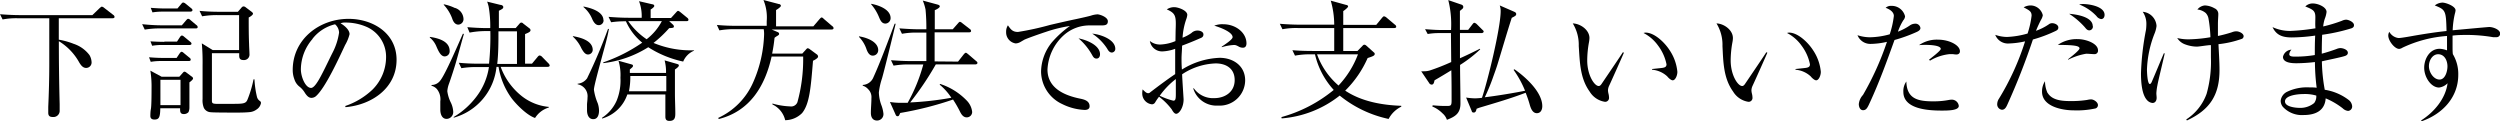
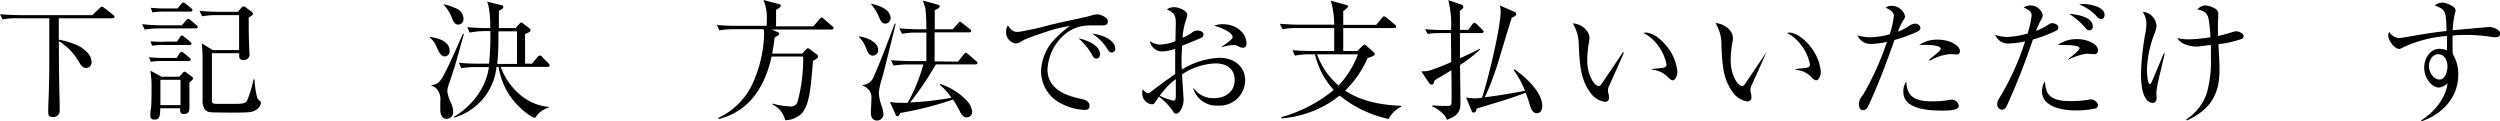
<svg xmlns="http://www.w3.org/2000/svg" width="460.08" height="22.27" viewBox="0 0 460.08 22.27">
  <g id="ab21398e-e005-428c-883b-600ea11ddacd" data-name="レイヤー 2">
    <g id="fbcfec68-4ad8-4f5b-963e-e20ae9c0bba1" data-name="デザイン">
      <g>
        <path d="M10.82,7.3a13.57,13.57,0,0,1,2.72.76,6,6,0,0,1,2.92,2.07,2.78,2.78,0,0,1,.39,1.25,1,1,0,0,1-1,1.12c-.62,0-1-.52-1.39-1.22a10.54,10.54,0,0,0-3.63-3.7q0,5.8.15,11.57c0,.39,0,.75,0,1.13A1.15,1.15,0,0,1,9.7,21.53c-.56,0-.82-.22-.82-.79,0-.22,0-.77,0-1.06.12-2.64.19-5.3.19-7.94V3.36H3.29a13.16,13.16,0,0,0-2.81.22L0,2.62c1.22.09,2.45.16,3.7.16H17l1.34-1.29c.22-.19.34-.27.41-.27a1.06,1.06,0,0,1,.44.24l1.65,1.28a.48.48,0,0,1,.24.36c0,.21-.19.26-.38.26H10.82Z" />
        <path d="M29.86,4.66h3.6l.79-.92c.17-.19.26-.28.38-.28a.73.73,0,0,1,.43.24l1.08.91a.49.49,0,0,1,.24.36c0,.21-.16.26-.36.26H29.47a16,16,0,0,0-2.83.22l-.48-1C27.41,4.58,28.63,4.66,29.86,4.66Zm.14,6h2.5l.55-.82c.19-.26.29-.31.38-.31s.22.07.43.26l1,.82a.46.46,0,0,1,.24.36c0,.21-.19.26-.36.26h-5a11.12,11.12,0,0,0-2,.15l-.31-.84C28.27,10.61,29.14,10.66,30,10.66Zm.24-3h2.33l.53-.81c.16-.24.28-.31.38-.31s.24.07.43.24L35,7.68c.12.1.24.19.24.36s-.19.24-.36.24H30a11.1,11.1,0,0,0-2,.14l-.31-.81C28.51,7.66,29.38,7.7,30.24,7.7ZM28.42,22c-.46,0-.75-.2-.75-.65,0-.15,0-.79.1-1.3s.12-2.3.12-3.81A18.32,18.32,0,0,0,27.67,13l2.07,1.12H33l.6-.67c.14-.17.24-.26.34-.26a.58.58,0,0,1,.33.14l1,.75a.47.47,0,0,1,.26.36c0,.14-.21.38-.67.72,0,1.48,0,3,0,4.58a2.05,2.05,0,0,1-.17.89,1.11,1.11,0,0,1-.87.36c-.52,0-.67-.29-.67-.75a1.09,1.09,0,0,1,0-.31H29.5C29.47,21.58,29.28,22,28.42,22ZM30.36,1.56h2.3l.68-.82c.12-.14.24-.28.38-.28a.93.93,0,0,1,.46.24l1,.81c.12.1.24.19.24.36s-.2.27-.36.27h-5a11.33,11.33,0,0,0-2,.14l-.32-.84C28.61,1.51,29.5,1.56,30.36,1.56Zm-.84,17.79h3.7V14.69h-3.7ZM39,9.79c0,2.88,0,5.86,0,8.76,0,.46.17.53.77.56.84,0,1.85,0,2.76,0,2.14,0,2.69,0,3-.74a20.7,20.7,0,0,0,1.13-3.77h.17a17.36,17.36,0,0,0,.46,3.22,1.28,1.28,0,0,0,.5.74.46.46,0,0,1,.24.39,1.76,1.76,0,0,1-.77,1.17,2.52,2.52,0,0,1-1.29.51c-.89.09-1.83.09-2.74.09-.72,0-4,0-4.46-.07a1.47,1.47,0,0,1-1.25-.79,3.67,3.67,0,0,1-.24-1.63c0-1.92,0-4.32,0-6.25a38.1,38.1,0,0,0-.14-4l2,1.23H44V2.78H40A15.73,15.73,0,0,0,37.2,3l-.48-1c1.23.12,2.45.17,3.7.17h3.36l.67-.77a.5.5,0,0,1,.38-.22.66.66,0,0,1,.39.17l1.05.79c.2.15.29.27.29.39s-.24.41-.79.69c0,1.64,0,3.27.07,4.9,0,.38.07,1.46.07,1.82a1,1,0,0,1-1.08,1.11c-.6,0-.81-.24-.81-.82V9.79Z" />
-         <path d="M63.53,19.51a13.61,13.61,0,0,0,5-3,8.45,8.45,0,0,0,2.52-6,6,6,0,0,0-3.44-5.5,9.71,9.71,0,0,0-4-.86,2.16,2.16,0,0,0-.94.14c.62.34,1.66,1.16,1.66,2a7.61,7.61,0,0,1-.82,2c-1.06,2.25-3.67,8-5.42,9.45a1.31,1.31,0,0,1-.77.27c-.55,0-.89-.46-1.18-.87A4.21,4.21,0,0,0,55.18,16a2.77,2.77,0,0,1-1-1.4,4.78,4.78,0,0,1-.31-1.73c0-5.64,4.9-9.4,10.28-9.4,4.48,0,8.83,2.64,8.83,7.53,0,5.24-4.61,8.31-9.39,8.72Zm-6-12.36a8.64,8.64,0,0,0-2.16,5.6c0,1.36.82,3.43,1.88,3.43.43,0,.93-.72,1.15-1.06C59.16,14,60.53,11,61.25,9.6A11.52,11.52,0,0,0,62.4,6a2.1,2.1,0,0,0-.74-1.53A7.46,7.46,0,0,0,57.5,7.15Z" />
        <path d="M82.75,9.38a.93.93,0,0,1-.91,1c-.7,0-1.13-.89-1.58-1.95A4.17,4.17,0,0,0,79.1,6.91l0-.12C80.57,7,82.75,7.54,82.75,9.38ZM81,14.86c1-1.23,3.39-6.89,4.2-8.67l.17.07c-.48,1.68-.94,3.39-1.42,5.07-.21.77-1,3.22-1.34,4.13a5,5,0,0,0-.29,1.32,6.68,6.68,0,0,0,.6,2,4.35,4.35,0,0,1,.48,1.68,1.26,1.26,0,0,1-1.2,1.42c-.93,0-1.17-1-1.17-1.71,0-.5,0-1,0-1.51a3,3,0,0,0-.62-2.26,2.08,2.08,0,0,0-1-.62v-.14A2,2,0,0,0,81,14.86Zm2.74-13.4a2.21,2.21,0,0,1,1.56,2.07,1,1,0,0,1-.94,1c-.69,0-1-.67-1.17-1.2A7.54,7.54,0,0,0,81.67.89l0-.1A8.33,8.33,0,0,1,83.69,1.46Zm-.24,20.21,0-.14a14.57,14.57,0,0,0,4.25-3.84,11.85,11.85,0,0,0,2.23-5.35H87.72a16.39,16.39,0,0,0-2.81.21l-.48-1c1.23.12,2.45.17,3.67.17H90a49.75,49.75,0,0,0,.24-6h-.93A16,16,0,0,0,86.42,6L86,5c1.22.1,2.45.17,3.67.17h.55a20.93,20.93,0,0,0-.29-3.94,7.47,7.47,0,0,0-.28-.93l2.44.6c.22,0,.53.14.53.4s-.17.36-.81.68c0,1,0,2.13,0,3.19H94.9l.69-.79c.12-.15.22-.22.34-.22s.19,0,.38.19l1.13.87a.43.43,0,0,1,.19.33c0,.27-.24.41-1,.72v5.45H97.9l1-1.2c.17-.22.29-.31.43-.31a.79.79,0,0,1,.44.26l1.15,1.18a.69.69,0,0,1,.24.41c0,.16-.19.24-.36.24H92.14A12.19,12.19,0,0,0,96,17.67a9.41,9.41,0,0,0,5,2l0,.12a4.47,4.47,0,0,0-2.53,1.92c-1.46-.48-3.38-2.4-4.32-3.63a13.45,13.45,0,0,1-2.4-5.78h-.38A10.83,10.83,0,0,1,83.45,21.67Zm11.64-9.91v-6H91.73c0,2,0,4-.22,6Z" />
-         <path d="M109.08,9.19a.87.87,0,0,1-.86.84c-.51,0-.84-.45-1.23-1.15a6.68,6.68,0,0,0-1.56-2.14l0-.09C106.8,6.89,109.08,7.46,109.08,9.19Zm-1,5.14a93.57,93.57,0,0,0,3.81-9l.17,0c-.29,1.68-.86,3.57-1.32,5.3s-1.44,5.24-1.44,5.88A9.79,9.79,0,0,0,110,19a4.46,4.46,0,0,1,.24,1.35c0,.69-.2,1.58-1.06,1.58s-1.15-.86-1.15-1.63c0-.29,0-.65,0-1s.09-.86.09-1.32a2.23,2.23,0,0,0-1.82-2.47v-.1A2.42,2.42,0,0,0,108.1,14.33Zm3-10.61a.89.89,0,0,1-.89.91c-.62,0-1-.65-1.22-1.17a5.71,5.71,0,0,0-1.59-2.16l0-.1C108.62,1.44,111.05,2.09,111.05,3.72Zm1.39.38-.48-1c1.22.1,2.47.17,3.7.17h2.4A7.6,7.6,0,0,0,117.6.22l2.45.57c.17,0,.36.12.36.31s-.46.53-.67.65c0,.51,0,1,0,1.56h3.75l.91-1c.17-.19.29-.31.38-.31s.24.09.46.26l1.22,1a.53.53,0,0,1,.24.36c0,.24-.19.27-.36.27h-3.19l.67.62a.55.55,0,0,1,.2.34c0,.26-.15.29-.87.33a21.81,21.81,0,0,1-2.88,2.72,17.71,17.71,0,0,0,6.46,1.36c.33,0,.65,0,1,0l0,.07a3.69,3.69,0,0,0-2,2,19.3,19.3,0,0,1-6.43-2.64,19.88,19.88,0,0,1-8.28,2.93v-.14a29.32,29.32,0,0,0,7.17-3.63,10.7,10.7,0,0,1-3-3.93A17.13,17.13,0,0,0,112.44,4.1Zm10.1,9.32a8.2,8.2,0,0,0-.26-2.31l2.33.67c.14.05.29.08.29.27s-.27.43-.72.74c0,1.47,0,2.93,0,4.44,0,1.23.07,2.45.07,3.68,0,.79-.15,1.34-1.08,1.34-.53,0-.75-.24-.75-.77,0-.26,0-.53,0-.81,0-.68,0-1.3,0-1.92V17.38h-7a6.91,6.91,0,0,1-4.65,4.44v-.15a7.25,7.25,0,0,0,2.69-3.16,9.76,9.76,0,0,0,.69-4.2,9.12,9.12,0,0,0-.36-3.13l2.33.65c.17.05.34.08.34.29s-.22.34-.58.67c0,.2,0,.41,0,.63ZM119,7.22a10.11,10.11,0,0,0,2.8-3.33h-6.19A12.78,12.78,0,0,0,119,7.22Zm-3.2,9.58h6.82l0-2.81H116A13.73,13.73,0,0,1,115.75,16.8Z" />
        <path d="M143.11,5.9c.22.1.27.2.27.36s-.2.27-.44.41a2.62,2.62,0,0,0-.4.29,29,29,0,0,1-.44,2.9h5.55l.67-.74c.17-.19.24-.24.34-.24a.76.76,0,0,1,.36.17l1.36,1a.5.5,0,0,1,.17.38c0,.27-.69.65-.93.75-.41,5.06-.65,7.94-2,9.62a4.45,4.45,0,0,1-3.12,1.32,4.29,4.29,0,0,0-2.35-2.9l0-.17a13.29,13.29,0,0,0,3.24.53,1.24,1.24,0,0,0,1.36-.77,29.72,29.72,0,0,0,1.06-8.16v-.24H142c-1.22,5.45-4,10.06-9.74,11.5l-.07-.22a12.87,12.87,0,0,0,6.43-6.57,23.47,23.47,0,0,0,2-8.81,5.69,5.69,0,0,0-.07-.94h-5.33a15.81,15.81,0,0,0-2.83.22l-.46-1c1.23.12,2.45.16,3.67.16h5.5V3.91A8.43,8.43,0,0,0,140.5,0l2.85.75c.22,0,.36.19.36.33s-.43.51-.89.77c0,.31,0,2.52,0,3h6.86l1.13-1.32c.19-.21.29-.31.38-.31s.17,0,.43.27l1.54,1.32a.46.46,0,0,1,.24.36c0,.21-.19.26-.36.26H142Z" />
        <path d="M161.62,9.24a1,1,0,0,1-1,1c-.6,0-.91-.55-1.13-1.1a6,6,0,0,0-1.41-2.35l0-.1C159.46,6.89,161.62,7.66,161.62,9.24Zm-.87,4.95c1.2-2.6,2.86-7.06,3.89-9.82l.19,0c-.74,3.1-2.13,8.76-2.52,10.08a12.38,12.38,0,0,0-.57,2.57,7.27,7.27,0,0,0,.5,2.43,6.22,6.22,0,0,1,.34,1.46,1.17,1.17,0,0,1-1.18,1.27c-.82,0-1.13-.65-1.13-1.39,0-.91.1-1.82.1-2.74a2,2,0,0,0-.6-1.63,2.09,2.09,0,0,0-1-.65l0-.14A2.24,2.24,0,0,0,160.75,14.19ZM163.9,3.34a1,1,0,0,1-.94,1c-.7,0-.94-.58-1.25-1.32A8.56,8.56,0,0,0,160.32.79l0-.09C161.64.94,163.9,1.7,163.9,3.34Zm12.41,8L177.36,10c.22-.24.29-.29.39-.29s.21.1.43.27l1.46,1.25c.17.14.24.21.24.36s-.19.26-.36.26h-7.3a55.3,55.3,0,0,1-4.72,7,56.73,56.73,0,0,0,7.58-.86,10.78,10.78,0,0,0-2.16-2.42l.1-.12A11.84,11.84,0,0,1,178,18.6a3.52,3.52,0,0,1,.91,2,1,1,0,0,1-1,1c-.65,0-1-.57-1.25-1.08a20.71,20.71,0,0,0-1.27-2.2,62.08,62.08,0,0,1-9.72,2.47c-.22.5-.26.6-.5.6s-.32-.22-.39-.39l-1-2.23a13.13,13.13,0,0,0,1.66.15c.52,0,1.08,0,1.6,0a31,31,0,0,0,2.88-7.06h-2.64a16,16,0,0,0-2.83.22l-.48-1c1.25.09,2.47.16,3.7.16h2.81V6h-1.66a14,14,0,0,0-2.83.22l-.48-1c1.22.09,2.47.17,3.69.17h1.28a35.48,35.48,0,0,0-.15-3.63A8.85,8.85,0,0,0,169.82.1l2.72.74c.17.05.41.12.41.34s-.49.52-.92.69V5.38h3.31l.94-1.06c.12-.14.26-.31.39-.31a1.13,1.13,0,0,1,.43.26l1.37,1.06a.48.48,0,0,1,.24.36c0,.21-.2.26-.36.26H172V11.3Z" />
        <path d="M187.34,5.88a52.47,52.47,0,0,0,5.93-1.3c1.64-.38,3.29-.76,4.92-1.1,1-.22,1.88-.41,2.57-.6a4.53,4.53,0,0,1,1.2-.24c.43,0,1.92.5,1.92,1.27s-.6.77-1.41.77l-1.78,0a7.08,7.08,0,0,0-4.92,1.8,9.1,9.1,0,0,0-3,6.31c0,3.48,3.19,4.8,6.09,5.38.77.16,1.66.43,1.66,1.39,0,.53-.46.67-.91.67a10.25,10.25,0,0,1-4.13-1.08,6.66,6.66,0,0,1-3.89-6,8.79,8.79,0,0,1,2-5.37,18.87,18.87,0,0,1,3.31-3,25.5,25.5,0,0,0-4.46,1.1c-.84.27-3.7,1.27-4,1.47l-.74.43a1.86,1.86,0,0,1-.79.21,2.06,2.06,0,0,1-1.75-2.11,2.13,2.13,0,0,1,.33-1.22C186,5.4,186.34,5.88,187.34,5.88Zm15.1,4.1c0,.41-.19.8-.65.8s-.64-.36-.84-.72a11.11,11.11,0,0,0-2.47-3C199.87,7.32,202.44,8.28,202.44,10Zm2.81-1a.67.67,0,0,1-.62.69c-.46,0-.7-.41-.89-.74A9.31,9.31,0,0,0,201,6.19C202.44,6.31,205.25,7.22,205.25,9Z" />
        <path d="M216.36,5.4c.1-2.45,0-2.95-1.63-3.67a2.41,2.41,0,0,1,1.39-.41c.67,0,2.38.58,2.38,1.42a3,3,0,0,1-.19.79,12.51,12.51,0,0,0-.68,3.41,7.16,7.16,0,0,0,1.64-.87,1.58,1.58,0,0,1,1.12-.45c.44,0,1.08.21,1.08.72s-.4.62-.69.74c-1.08.48-2.16.91-3.24,1.32,0,.79-.1,1.61-.1,2.4,0,.53,0,1.15.07,2a14.08,14.08,0,0,1,6.94-2.16c2.5,0,4.7,1.47,4.7,4.16a4.69,4.69,0,0,1-5,4.63,4.46,4.46,0,0,1-4.56-3.17l.12,0a4.33,4.33,0,0,0,3.75,1.8c2,0,3.76-1.16,3.76-3.32s-1.6-3.07-3.5-3.07a11.83,11.83,0,0,0-6.17,2c0,.55.27,4.51.27,4.61,0,1.48-.8,2.66-1.37,2.66-.31,0-.58-.38-.82-.82a11.81,11.81,0,0,0-2.33-2.32,9.35,9.35,0,0,0-.69,1,.72.72,0,0,1-.6.4,2,2,0,0,1-1.8-2,3.81,3.81,0,0,1,.07-.75c.43.44.72.7,1,.7s.26-.07.63-.34c1.41-1.08,3.09-2.32,4.36-3.17,0-1,0-2,0-3,0-.41,0-.87,0-1.66a7.62,7.62,0,0,1-2.33.48,2.27,2.27,0,0,1-2.33-1.92,2.93,2.93,0,0,0,2,.65,7.89,7.89,0,0,0,2.71-.63C216.34,6.77,216.34,6.07,216.36,5.4Zm-2.93,12.22a12.67,12.67,0,0,0,2.5.91c.43,0,.46-.38.46-1.32s0-1.85,0-2.66A14.13,14.13,0,0,0,213.43,17.62ZM225.1,4.46c2.33,0,4.29,1.56,4.29,3.53,0,.41-.16.79-.64.79a1.54,1.54,0,0,1-.7-.16c-.6-.34-.72-.34-1-.34a9.47,9.47,0,0,0-2.21.41v-.1c.43-.31,2-1.29,2-1.75,0-1-2.59-1.9-3.38-2.11A4,4,0,0,1,225.1,4.46Z" />
        <path d="M241.15,10a14.11,14.11,0,0,0-2.83.24l-.48-1c1.22.1,2.47.14,3.7.14h4c0-1.39,0-2.8,0-4.22h-6.7a13.4,13.4,0,0,0-2.83.22l-.48-1c1.23.09,2.47.16,3.7.16h6.31A16,16,0,0,0,244.9.12l2.85.79c.17,0,.34.12.34.29s-.65.7-.89.84V4.58h6.07l1.06-1.29c.17-.19.26-.29.38-.29a1,1,0,0,1,.46.24l1.54,1.3a.49.49,0,0,1,.24.38c0,.19-.2.24-.36.24H247.2V9.38h2.62l.89-.91c.16-.17.24-.24.38-.24s.24.07.38.19l1.37,1.23a.3.3,0,0,1,.15.29c0,.28-.32.43-1.3.74a19.43,19.43,0,0,1-4.13,6c3,2,6.79,2.67,10.32,2.79v.16a5.2,5.2,0,0,0-2.33,2.26,21.3,21.3,0,0,1-9-4.3,19.65,19.65,0,0,1-10.68,4.2l-.05-.24a26,26,0,0,0,9.63-5A14.57,14.57,0,0,1,242,10Zm5.16,5.76a17.14,17.14,0,0,0,3.6-5.76h-7.53A13.6,13.6,0,0,0,246.31,15.72Z" />
        <path d="M270.19,5.5l.77-1c.12-.15.24-.31.36-.31a1,1,0,0,1,.48.28l1,1c.22.19.24.24.24.36s-.19.26-.36.26h-4l0,4.63c1.25-.55,2.47-1.15,3.67-1.75l.05.12a23.87,23.87,0,0,1-3.7,2.86c0,2.35.07,4.73.07,7.1,0,1.8-.93,2.4-2.49,3a2.72,2.72,0,0,0-.82-1.2,5.64,5.64,0,0,0-1.87-1.25l.07-.22c.79.07,1.54.12,2.33.12h.24c.77,0,.91-.05.91-1,0-1.85,0-3.7-.05-5.57-1,.62-2.06,1.25-3.09,1.85-.1.45-.17.79-.53.79a.54.54,0,0,1-.46-.29l-1.46-2.16a3.78,3.78,0,0,0,.45,0,3.87,3.87,0,0,0,1.16-.16,39.33,39.33,0,0,0,3.91-1.54l-.05-5.33h-2.28a11.7,11.7,0,0,0-2,.17l-.48-.89c1,.07,1.94.15,2.9.15h1.88a18.38,18.38,0,0,0-.51-5.5l2.24.77c.24.07.52.17.52.48s-.19.36-.62.74V5.5Zm8.36,7.36.16-.11c2,1.39,5.12,4.17,5.12,6.79,0,.62-.27,1.29-1,1.29s-1.1-.76-1.34-1.68a21.27,21.27,0,0,0-.72-2.08c-2.74,1.05-5.57,1.87-8.38,2.71a6.49,6.49,0,0,0-.65.24c-.09.41-.19.69-.52.69s-.34-.16-.41-.36l-1-2.4a11.5,11.5,0,0,0,1.65.15,10.86,10.86,0,0,0,1.27-.1c1.06-3.09,3.44-12.89,3.44-15.94A3.06,3.06,0,0,0,276,1l2.59,1.13c.22.1.44.19.44.46s-.2.38-.82.69c-.89,2.74-1.68,5.5-2.52,8.23-.29,1-.65,1.93-1,2.93s-.91,2.36-1.44,3.46c2.16-.26,5.28-.77,7.41-1.2A18.51,18.51,0,0,0,278.55,12.86Z" />
        <path d="M292.51,7a5,5,0,0,1-.09.79,18.89,18.89,0,0,0-.32,3.34c0,2.66,1.3,4.7,2.12,4.7.24,0,.43-.24.55-.43,1.58-2.33,3.53-5.21,3.89-5.78l.19.07c0,.07-2.57,5.81-2.74,6.14a2.12,2.12,0,0,0-.19.8,3,3,0,0,0,.1.64,3,3,0,0,1,.09.65.72.72,0,0,1-.72.82,4,4,0,0,1-2.85-1.9c-1.78-2.47-1.8-5.45-2-8.38a7.48,7.48,0,0,0-1.1-4.15C290.83,4.34,292.51,5.5,292.51,7ZM302.83,6c1.68,0,3.56,1.88,4.42,3.22a8.56,8.56,0,0,1,1.44,4c0,.69-.38,1.56-.86,1.56-.32,0-.82-.48-1-.72a4.68,4.68,0,0,0-2.8-1.23V12.7l1.6-.17c.72-.07,1.06-.19,1.06-.7a8.47,8.47,0,0,0-1.56-3.45,7.52,7.52,0,0,0-2.67-2.31A1.67,1.67,0,0,1,302.83,6Z" />
-         <path d="M318.91,7a4.07,4.07,0,0,1-.09.79,18.89,18.89,0,0,0-.32,3.34c0,2.66,1.3,4.7,2.12,4.7.24,0,.43-.24.55-.43,1.58-2.33,3.53-5.21,3.89-5.78l.19.07c0,.07-2.57,5.81-2.74,6.14a2.12,2.12,0,0,0-.19.8,3,3,0,0,0,.1.64,3,3,0,0,1,.09.65.72.72,0,0,1-.72.82,4,4,0,0,1-2.85-1.9c-1.78-2.47-1.8-5.45-1.95-8.38a7.48,7.48,0,0,0-1.1-4.15C317.23,4.34,318.91,5.5,318.91,7ZM329.23,6c1.68,0,3.56,1.88,4.42,3.22a8.56,8.56,0,0,1,1.44,4c0,.69-.38,1.56-.86,1.56-.32,0-.82-.48-1-.72a4.68,4.68,0,0,0-2.8-1.23V12.7l1.6-.17c.72-.07,1.06-.19,1.06-.7a8.47,8.47,0,0,0-1.56-3.45,7.48,7.48,0,0,0-2.66-2.31A1.56,1.56,0,0,1,329.23,6Z" />
+         <path d="M318.91,7a4.07,4.07,0,0,1-.09.79,18.89,18.89,0,0,0-.32,3.34c0,2.66,1.3,4.7,2.12,4.7.24,0,.43-.24.55-.43,1.58-2.33,3.53-5.21,3.89-5.78c0,.07-2.57,5.81-2.74,6.14a2.12,2.12,0,0,0-.19.8,3,3,0,0,0,.1.64,3,3,0,0,1,.09.65.72.72,0,0,1-.72.82,4,4,0,0,1-2.85-1.9c-1.78-2.47-1.8-5.45-1.95-8.38a7.48,7.48,0,0,0-1.1-4.15C317.23,4.34,318.91,5.5,318.91,7ZM329.23,6c1.68,0,3.56,1.88,4.42,3.22a8.56,8.56,0,0,1,1.44,4c0,.69-.38,1.56-.86,1.56-.32,0-.82-.48-1-.72a4.68,4.68,0,0,0-2.8-1.23V12.7l1.6-.17c.72-.07,1.06-.19,1.06-.7a8.47,8.47,0,0,0-1.56-3.45,7.48,7.48,0,0,0-2.66-2.31A1.56,1.56,0,0,1,329.23,6Z" />
        <path d="M348.53,2.93c0-.77-.86-1.27-1.51-1.49a1.4,1.4,0,0,1,1.05-.36A2.52,2.52,0,0,1,350.59,3a1.21,1.21,0,0,1-.31.72,9.87,9.87,0,0,0-1,2.11,10.61,10.61,0,0,0,2.14-1.11,1.76,1.76,0,0,1,1-.36.92.92,0,0,1,1,.8c0,.4-.45.62-.77.76a28.43,28.43,0,0,1-4,1.44c-1.39,3.87-2.8,7.76-4.53,11.5-.43.94-.65,1.42-1.25,1.42s-.79-.67-.79-1.13a2.91,2.91,0,0,1,.77-1.68,52.92,52.92,0,0,0,4.41-9.77,14,14,0,0,1-3,.38,2.53,2.53,0,0,1-2.42-1.6,7.49,7.49,0,0,0,2.3.38,14.37,14.37,0,0,0,3.63-.55A16.76,16.76,0,0,0,348.53,2.93Zm7.32,15.72a14.81,14.81,0,0,0,2.83-.26,3.17,3.17,0,0,1,.53-.05,1.29,1.29,0,0,1,1.27,1.15c0,.84-1.92.86-3.14.86-2.31,0-7.06-.21-7.06-3.43a3,3,0,0,1,.55-1.92C350.91,18.29,353.09,18.65,355.85,18.65Zm.84-11.35c2,0,4,1,4,2.13,0,.41-.29.6-.67.6a4.91,4.91,0,0,1-.63-.07c-.21,0-.45,0-.6,0a8.78,8.78,0,0,0-3.6,1.2L355,11c.36-.32,2.16-1.64,2.16-2,0-.69-2.2-.74-2.68-.74s-.89,0-1.32.05A5.72,5.72,0,0,1,356.69,7.3Z" />
        <path d="M377,4.51a1,1,0,0,1,.7-.24c.43,0,1.1.29,1.1.79,0,.32-.17.48-.48.63a25.2,25.2,0,0,1-4.2,1.58,125.46,125.46,0,0,1-4.71,12c-.23.5-.47.93-1,.93a1,1,0,0,1-.86-1.05,1.9,1.9,0,0,1,.33-1,47.48,47.48,0,0,0,4.8-10.54,15.39,15.39,0,0,1-2.95.39,2.49,2.49,0,0,1-2.54-1.59,6.69,6.69,0,0,0,2.16.39,15.81,15.81,0,0,0,3.79-.63,16.54,16.54,0,0,0,.74-3.29c0-.81-.48-1-1.46-1.53A2.63,2.63,0,0,1,373.68,1a2.34,2.34,0,0,1,2.26,1.8,2.27,2.27,0,0,1-.34.87c-.19.36-.67,1.36-.91,2A10.27,10.27,0,0,0,377,4.51Zm-.14,12.63c.86,1.37,2.76,1.46,4.24,1.46a18.42,18.42,0,0,0,3-.21,3.47,3.47,0,0,1,.72-.1c.5,0,1.27.5,1.27,1.06a.65.65,0,0,1-.43.6,16,16,0,0,1-4,.36c-2.11,0-5.86-.68-5.86-3.44a3.37,3.37,0,0,1,.55-1.92A5.12,5.12,0,0,0,376.83,17.14Zm5.54-9.94c1.42,0,3.7.77,3.7,2.06a.63.63,0,0,1-.72.7c-.41,0-.94-.07-1.47-.07A11.47,11.47,0,0,0,380.59,11l0-.1c.74-.58,2.11-1.66,2.11-2,0-.52-1.32-.62-4-.64A6.09,6.09,0,0,1,382.37,7.2Zm2.76-2.38a.7.7,0,0,1-.65.77c-.38,0-.6-.29-.81-.55a14.11,14.11,0,0,0-2.91-2.5C382.06,2.64,385.13,3.07,385.13,4.82ZM383.31.74c1.2,0,4,.44,4,2,0,.38-.19.77-.63.77a1.28,1.28,0,0,1-.86-.55A8.66,8.66,0,0,0,382.63.82,3.16,3.16,0,0,1,383.31.74Z" />
        <path d="M396.87,4.78a5.22,5.22,0,0,1-.39,1.46,19.8,19.8,0,0,0-1.37,6.55c0,.39.07,2.67.53,2.67.17,0,.31-.29.36-.41.75-1.73,1.46-3.48,2.21-5.23l.17,0c-.29,1.37-1.2,5-1.35,5.89a9.6,9.6,0,0,0-.19,1.44c0,.28.05.57.05.86,0,.48-.24.94-.77.94a1.57,1.57,0,0,1-1-.53c-1-1.08-1.11-3.51-1.11-4.92a48.89,48.89,0,0,1,.92-8,8.37,8.37,0,0,0,.07-1,3.89,3.89,0,0,0-.67-2.33A2.78,2.78,0,0,1,396.87,4.78Zm13.89,1.15a2.2,2.2,0,0,1,.79-.17c.51,0,1.35.38,1.35.91a.57.57,0,0,1-.27.46,18.57,18.57,0,0,1-4.36,1c.07,1.58.19,3.17.19,4.77,0,4.64-1.83,7.35-6,9.27l-.12-.19a9.42,9.42,0,0,0,3.75-4.73,21.9,21.9,0,0,0,.79-6.7c0-.77,0-1.51,0-2.25-.6,0-2.14.28-2.6.28a6.37,6.37,0,0,1-2.11-.4A2.84,2.84,0,0,1,400.68,7a8.87,8.87,0,0,0,2.11.24,26.17,26.17,0,0,0,4-.39,23.68,23.68,0,0,0-.36-3.45,2,2,0,0,0-.5-1,2.79,2.79,0,0,0-1.54-.65A2,2,0,0,1,405.77,1a3.92,3.92,0,0,1,1.78.53,1.12,1.12,0,0,1,.69,1.08c0,.43-.07,1.1-.07,1.8s0,1.49,0,2.21A24.78,24.78,0,0,0,410.76,5.93Z" />
-         <path d="M426.1,3.19c0-1.17-.36-1.41-1.85-2a1.89,1.89,0,0,1,1.42-.55c.91,0,2.49.65,2.49,1.56a4.72,4.72,0,0,1-.33,1.27,6.7,6.7,0,0,0-.29,1.4A26.91,26.91,0,0,0,431,3.82a2,2,0,0,1,.74-.2c.48,0,1.47.44,1.47,1,0,.29-.12.44-.44.58a33.05,33.05,0,0,1-5.42,1.2c-.05,1.1-.07,2.42-.07,3.48.91-.24,1.8-.53,2.71-.86a1.89,1.89,0,0,1,.72-.17c.48,0,1.37.29,1.37.86,0,.31-.22.48-.51.58-.64.24-3.43.79-4.27,1a31.65,31.65,0,0,0,.53,5.23,9.7,9.7,0,0,1,4.46,1.92,1.62,1.62,0,0,1,.58,1.08.81.81,0,0,1-.74.89,1.64,1.64,0,0,1-1-.48A13.71,13.71,0,0,0,428,18.1c-.17,2.33-1.95,3.07-4.06,3.07a4.76,4.76,0,0,1-3.82-1.51,1.77,1.77,0,0,1-.4-1.13,2.1,2.1,0,0,1,1.22-1.66,8.45,8.45,0,0,1,4-.79c.46,0,.94,0,1.4.07a39.7,39.7,0,0,1-.32-4.73,31.41,31.41,0,0,1-3.36.22c-.81,0-2.52-.05-2.52-1.18a1.69,1.69,0,0,1,1.56-1.32,1.43,1.43,0,0,0-.4.84c0,.44.64.44,1.12.44a21.54,21.54,0,0,0,3.58-.29c0-1.2,0-2.38.07-3.58a32.36,32.36,0,0,1-4.29.34c-1.61,0-2.84-.34-3.56-1.9a7.57,7.57,0,0,0,3.34.7,38.17,38.17,0,0,0,4.56-.48C426.05,4.54,426.1,3.86,426.1,3.19Zm-2.23,14.12c-.84,0-3.36.19-3.36,1.36,0,1,2,1.18,2.64,1.18a4,4,0,0,0,2.73-.89,2,2,0,0,0,.39-1.37A7.45,7.45,0,0,0,423.87,17.31Z" />
        <path d="M448.08,1A2.39,2.39,0,0,1,449.5.48c.6,0,2.4.65,2.4,1.42a2.66,2.66,0,0,1-.12.6,15.85,15.85,0,0,0-.41,3.07c.84-.07,6.43-.6,6.74-.6.7,0,2,.48,2,1.22a.66.66,0,0,1-.74.65,3.9,3.9,0,0,1-.58,0,29,29,0,0,0-4.56-.41c-1,0-1.92,0-2.88.12,0,.65,0,1.28,0,1.92s0,1,.05,1.49a7.08,7.08,0,0,1,1,3.8c0,4.2-2.95,7.24-6.75,8.56l-.09-.16c2.37-1.49,4.51-4,4.87-6.84a2.64,2.64,0,0,1-1.56.79c-1.46,0-2.74-1.87-2.74-3.65,0-1.61,1-3.48,2.84-3.48a4.24,4.24,0,0,1,1.36.29V8.78c0-.72,0-1.44,0-2.16a22.86,22.86,0,0,0-8.21,2.16,1.28,1.28,0,0,1-.6.22c-.82,0-2-1.49-2-2.45a1.35,1.35,0,0,1,.19-.69A2.26,2.26,0,0,0,441.41,7c.55,0,2.57-.38,3.26-.5,1.85-.31,3.7-.6,5.57-.79C450.15,1.94,450.07,1.8,448.08,1ZM447,12.17c0,1.17.89,2.47,1.95,2.47s1.46-1.54,1.46-2.42c0-1.06-.53-2.24-1.73-2.24C447.65,10,447,11.11,447,12.17Z" />
      </g>
    </g>
  </g>
</svg>